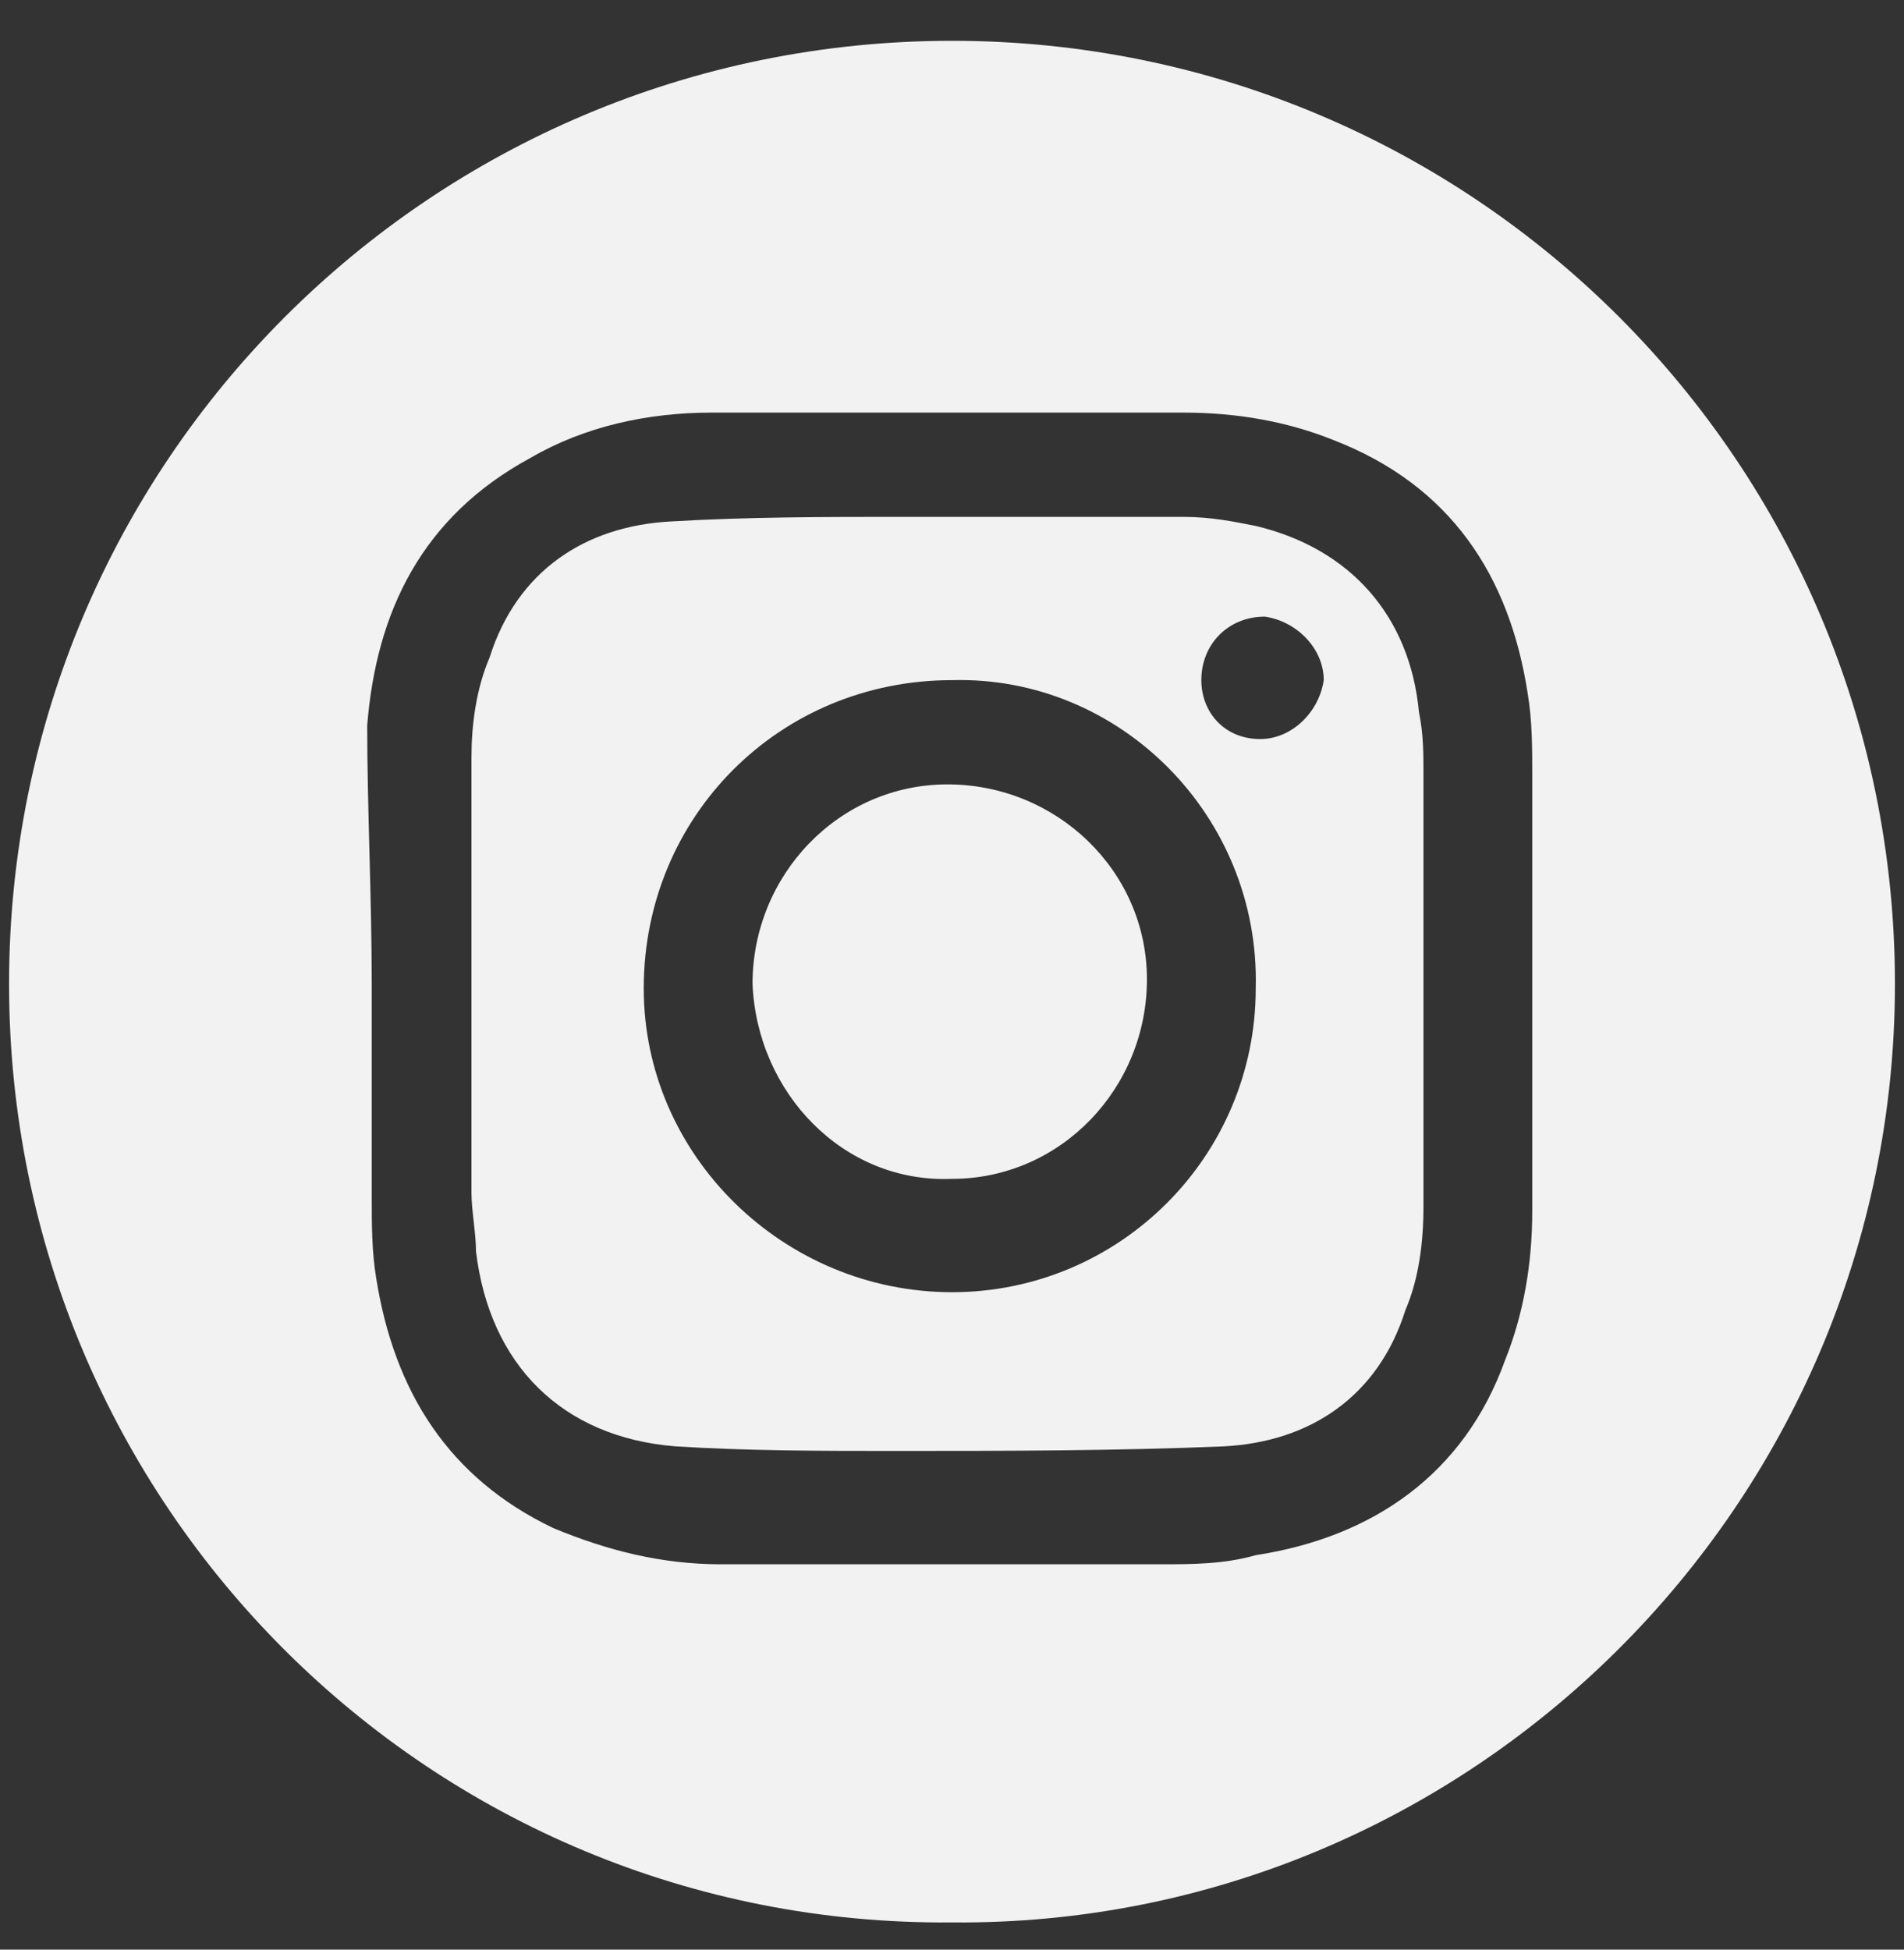
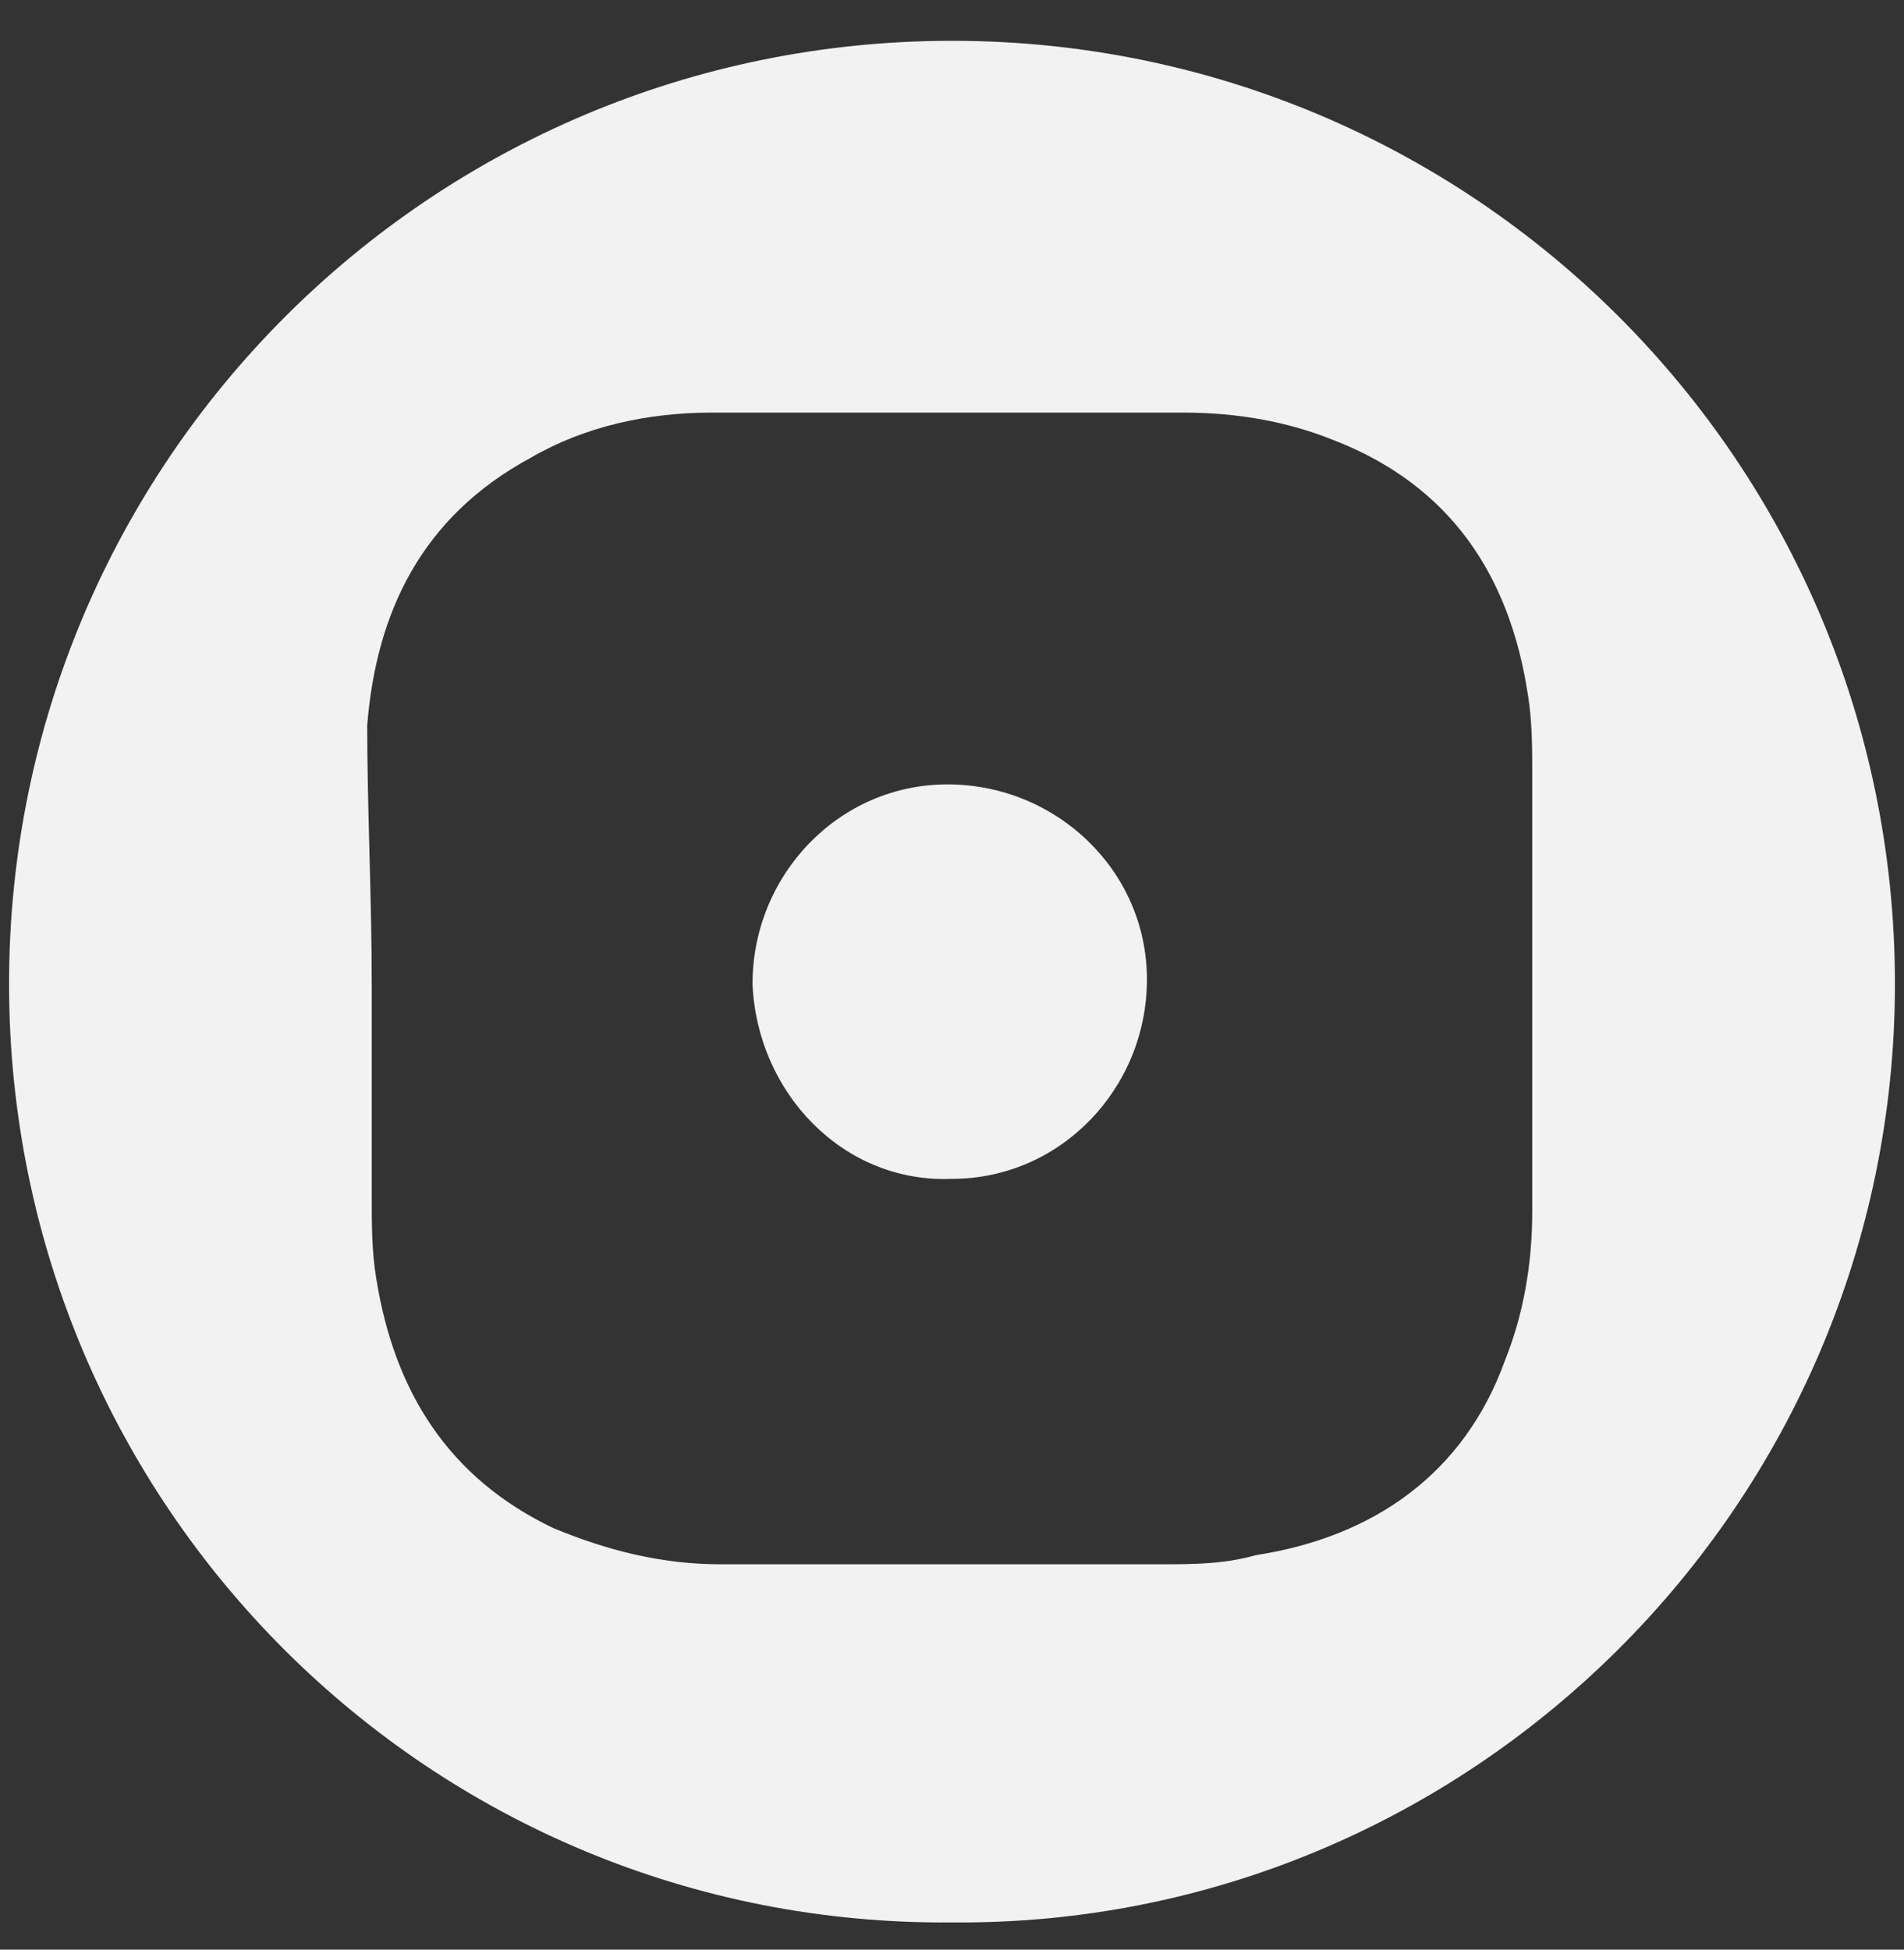
<svg xmlns="http://www.w3.org/2000/svg" width="42" height="43" viewBox="0 0 42 43" fill="none">
  <rect x="0" y="0" width="42" height="43" fill="#333333" stroke="none" />
  <path d="M0.2 21.7C0.2 10.2 9.5 0.9 21 0.9C32.5 0.9 41.8 10.2 41.8 21.7C41.8 33.2 32.4 42.5 21 42.4C9.5 42.5 0.2 33.2 0.2 21.7ZM8.2 21.7C8.2 23.3 8.2 24.9 8.2 26.4C8.2 27 8.2 27.6 8.3 28.2C8.7 30.7 9.9 32.6 12.2 33.7C13.4 34.2 14.6 34.501 15.9 34.501C19.1 34.501 22.4 34.501 25.6 34.501C26.3 34.501 27 34.5 27.7 34.3C30.3 33.9 32.3 32.501 33.2 30C33.6 29 33.8 27.9 33.8 26.7C33.8 23.5 33.8 20.3 33.8 17.1C33.8 16.5 33.8 15.9 33.7 15.3C33.3 12.7 32 10.7 29.4 9.7C28.4 9.3 27.3 9.1 26.1 9.1C22.6 9.1 19.2 9.1 15.7 9.1C14.3 9.1 12.9 9.4 11.7 10.1C9.3 11.4 8.3 13.501 8.1 16C8.1 17.8 8.2 19.8 8.2 21.7Z" fill="#F2F2F2" />
-   <path d="M21 11.4C22.7 11.4 24.4 11.4 26.1 11.4C26.7 11.4 27.2 11.5 27.7 11.6C29.8 12.1 31.1 13.6 31.3 15.7C31.4 16.2 31.4 16.6 31.4 17.1C31.4 20.3 31.4 23.4 31.4 26.6C31.4 27.4 31.3 28.2 31 28.9C30.4 30.8 28.9 31.8 27 31.9C24.6 32 22.2 32.001 19.7 32.001C18.1 32.001 16.5 32 14.9 31.9C12.4 31.7 10.8 30.1 10.5 27.6C10.5 27.2 10.4 26.7 10.4 26.3C10.4 23.1 10.4 19.9 10.4 16.7C10.4 16 10.5 15.2 10.8 14.501C11.4 12.601 12.9 11.601 14.8 11.501C16.5 11.4 18.2 11.4 19.9 11.4C20.3 11.4 20.7 11.4 21 11.4ZM21 15.001C17.2 15.001 14.2 18 14.2 21.8C14.2 25.5 17.3 28.5 21 28.5C24.7 28.5 27.7 25.5 27.7 21.8C27.8 18 24.7 14.9 21 15.001ZM27.8 16.3C28.5 16.3 29.1 15.7 29.2 15.001C29.2 14.3 28.6 13.7 27.9 13.6C27.1 13.6 26.5 14.2 26.5 15.001C26.5 15.7 27 16.3 27.8 16.3Z" fill="#F2F2F2" />
  <path d="M16.6 21.7C16.6 19.3 18.5 17.3 20.9 17.3C23.3 17.3 25.3 19.2 25.3 21.6C25.3 24 23.4 26 21 26C18.6 26.101 16.7 24.1 16.6 21.7Z" fill="#F2F2F2" />
</svg>